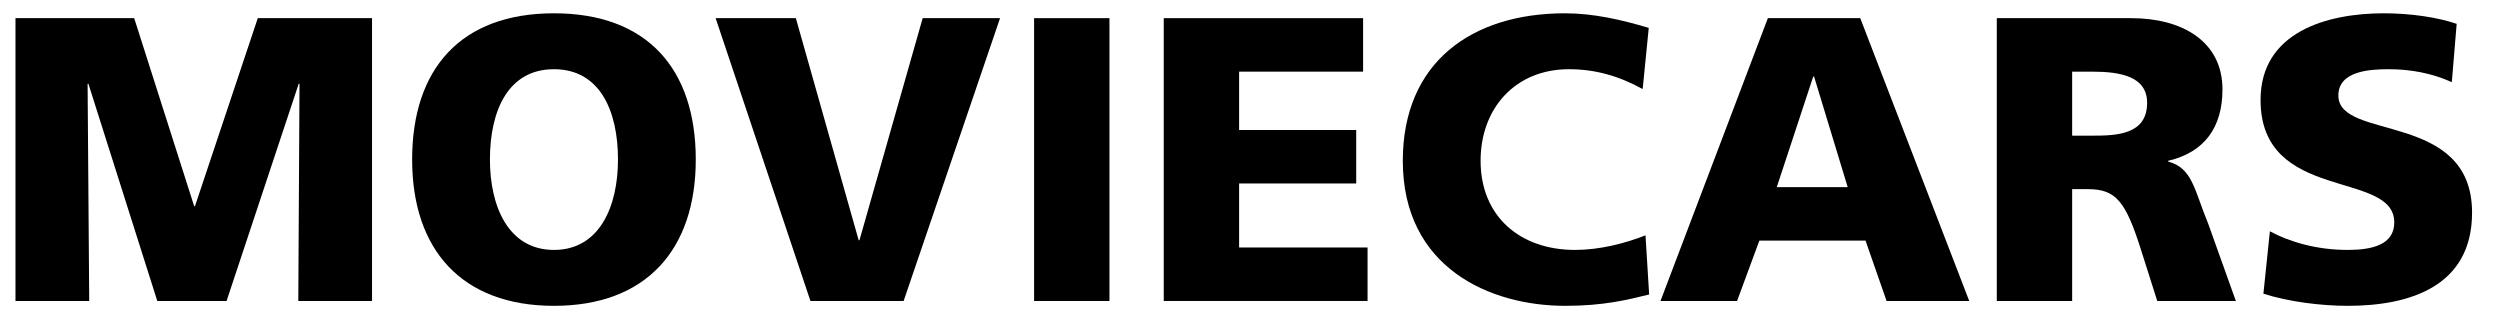
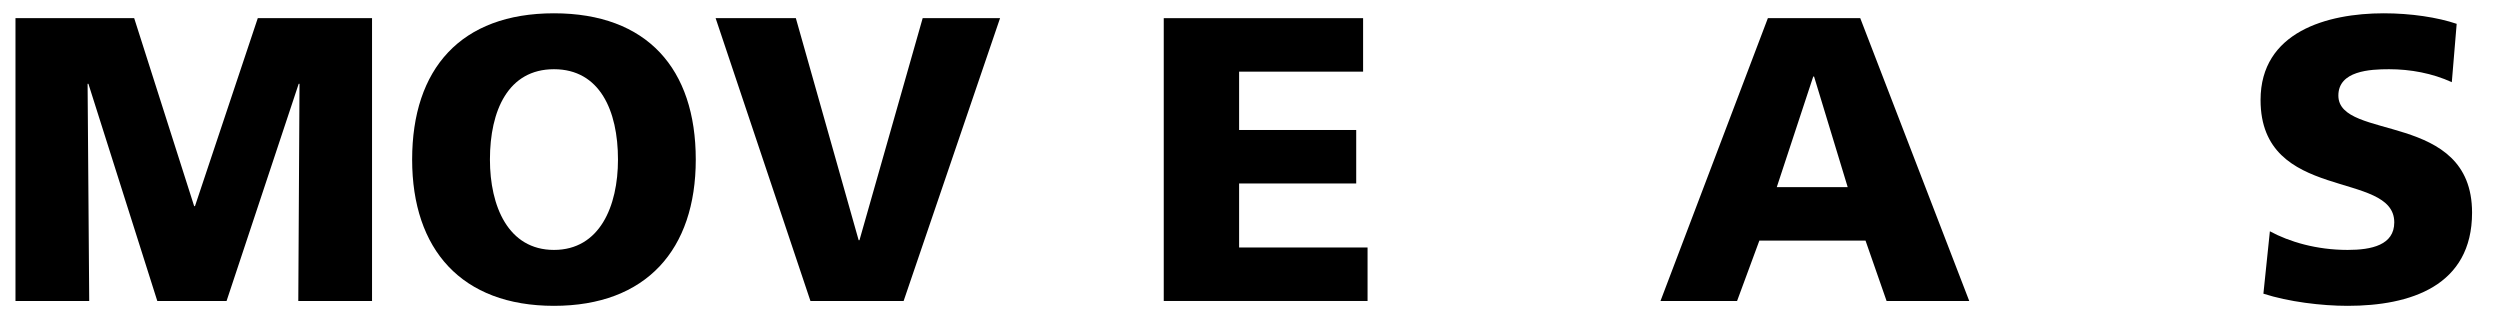
<svg xmlns="http://www.w3.org/2000/svg" xmlns:ns1="http://www.serif.com/" width="100%" height="100%" viewBox="0 0 188 25" version="1.1" xml:space="preserve" style="fill-rule:evenodd;clip-rule:evenodd;stroke-linejoin:round;stroke-miterlimit:1.414;">
  <rect id="Tavola-da-disegno1" ns1:id="Tavola da disegno1" x="0" y="0" width="187.61" height="24.003" style="fill:none;" />
  <path d="M1.164,22.633L6.709,22.633L6.587,6.302L6.648,6.302L11.828,22.633L17.038,22.633L22.462,6.302L22.523,6.302L22.432,22.633L27.977,22.633L27.977,1.366L19.385,1.366L14.662,15.503L14.601,15.503L10.091,1.366L1.164,1.366L1.164,22.633Z" style="fill-rule:nonzero;" />
  <path d="M30.993,11.999C30.993,18.764 34.711,22.999 41.658,22.999C48.605,22.999 52.322,18.764 52.322,11.999C52.322,5.174 48.666,1 41.658,1C34.65,1 30.993,5.174 30.993,11.999ZM36.843,11.999C36.843,8.313 38.215,5.205 41.658,5.205C45.101,5.205 46.472,8.313 46.472,11.999C46.472,15.503 45.101,18.794 41.658,18.794C38.215,18.794 36.843,15.503 36.843,11.999Z" style="fill-rule:nonzero;" />
  <path d="M60.945,22.633L67.953,22.633L75.204,1.366L69.385,1.366L64.632,18.063L64.571,18.063L59.848,1.366L53.815,1.366L60.945,22.633Z" style="fill-rule:nonzero;" />
-   <rect x="77.764" y="1.366" width="5.667" height="21.268" />
  <path d="M87.514,22.633L102.84,22.633L102.84,18.611L93.181,18.611L93.181,13.797L101.987,13.797L101.987,9.775L93.181,9.775L93.181,5.388L102.505,5.388L102.505,1.366L87.514,1.366L87.514,22.633Z" style="fill-rule:nonzero;" />
-   <path d="M123.742,17.697C122.188,18.307 120.299,18.794 118.44,18.794C114.297,18.794 111.341,16.265 111.341,12.091C111.341,8.13 113.961,5.205 117.983,5.205C119.933,5.205 121.701,5.692 123.529,6.698L123.986,2.097C121.944,1.488 119.842,1 117.679,1C110.671,1 105.491,4.687 105.491,12.091C105.491,20.135 112.042,22.999 117.709,22.999C120.604,22.999 122.401,22.542 124.016,22.146L123.742,17.697Z" style="fill-rule:nonzero;" />
  <path d="M124.869,22.633L130.628,22.633L132.304,18.093L140.287,18.093L141.871,22.633L148.087,22.633L139.891,1.366L132.944,1.366L124.869,22.633ZM138.946,14.071L133.614,14.071L136.356,5.753L136.417,5.753L138.946,14.071Z" style="fill-rule:nonzero;" />
-   <path d="M150.159,22.633L155.826,22.633L155.826,14.224L157.015,14.224C159.117,14.224 159.848,15.138 161.006,18.794L162.225,22.633L168.136,22.633L166.064,16.844C164.998,14.254 164.876,12.639 163.047,12.152L163.047,12.091C165.79,11.451 167.13,9.562 167.13,6.728C167.13,3.072 164.053,1.366 160.275,1.366L150.159,1.366L150.159,22.633ZM155.826,5.388L157.319,5.388C159.483,5.388 161.463,5.753 161.463,7.734C161.463,10.141 159.147,10.202 157.319,10.202L155.826,10.202L155.826,5.388Z" style="fill-rule:nonzero;" />
  <path d="M170.208,22.085C172.097,22.694 174.565,22.999 176.545,22.999C181.268,22.999 185.899,21.506 185.899,15.991C185.899,8.313 175.845,10.628 175.845,7.185C175.845,5.327 178.221,5.205 179.653,5.205C181.268,5.205 182.913,5.509 184.376,6.18L184.742,1.792C183.31,1.305 181.299,1 179.257,1C174.991,1 169.994,2.402 169.994,7.52C169.994,15.26 180.049,12.761 180.049,16.722C180.049,18.428 178.343,18.794 176.545,18.794C174.199,18.794 172.158,18.185 170.695,17.393L170.208,22.085Z" style="fill-rule:nonzero;" />
</svg>